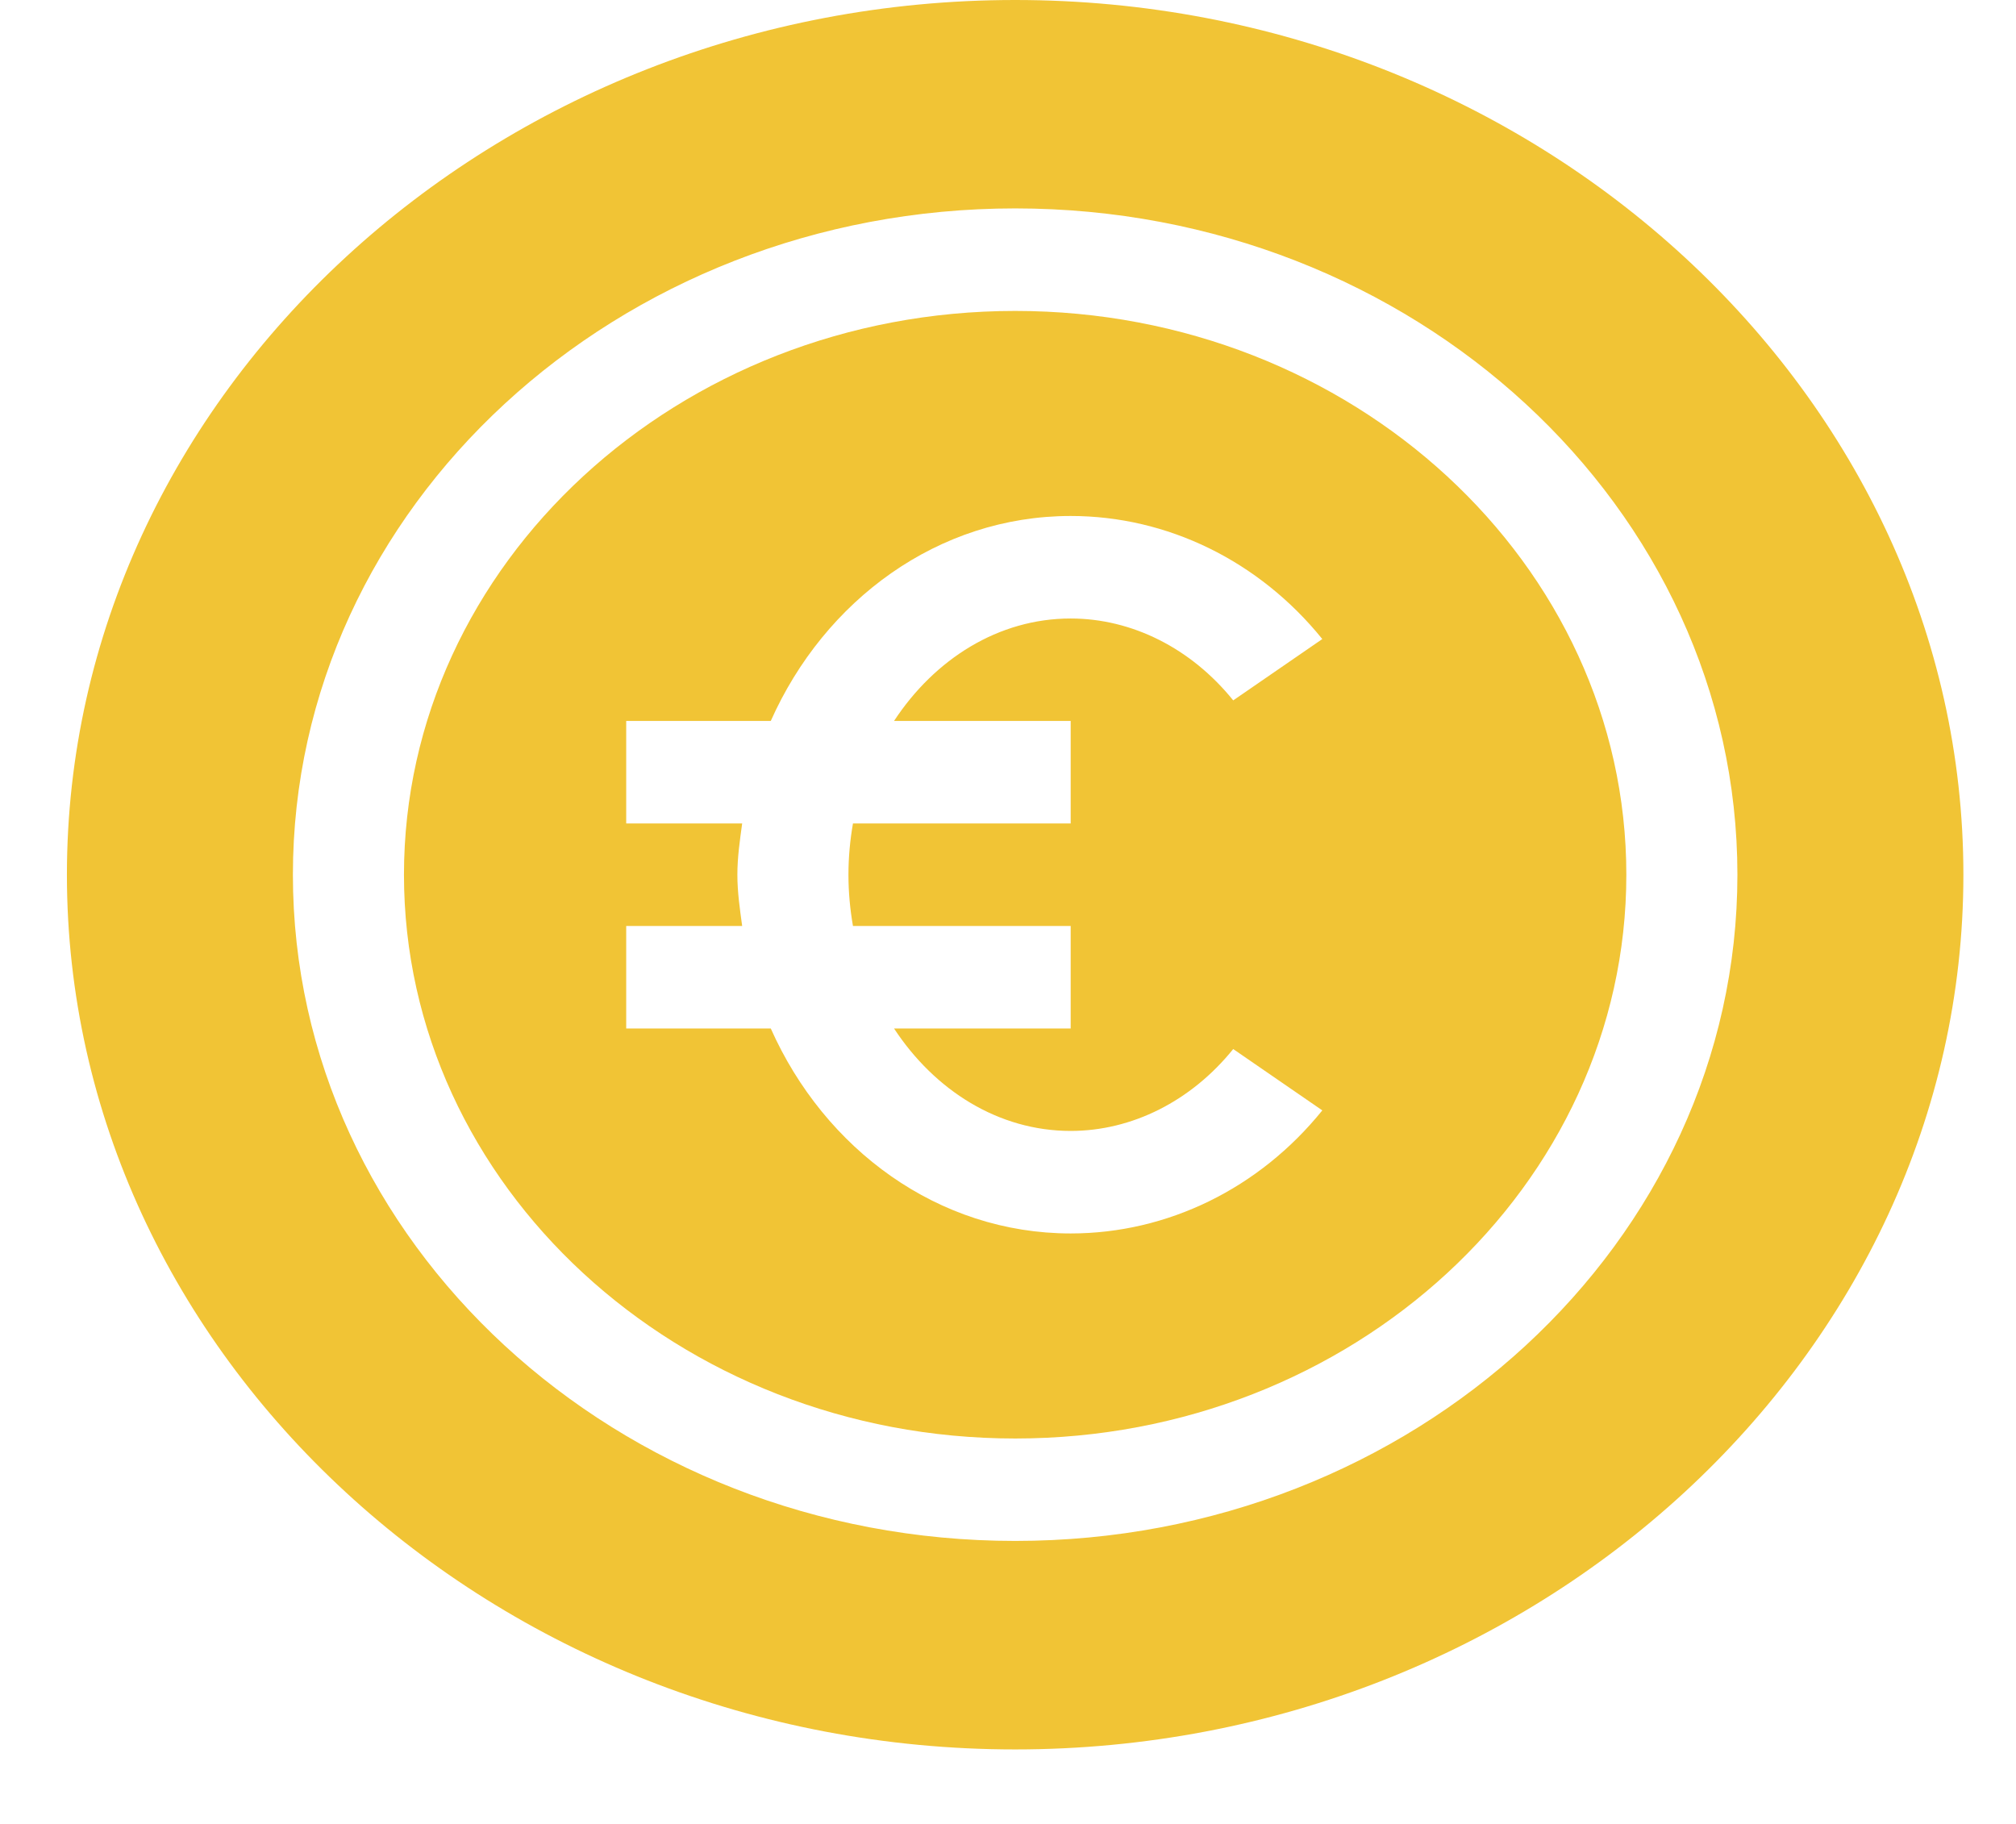
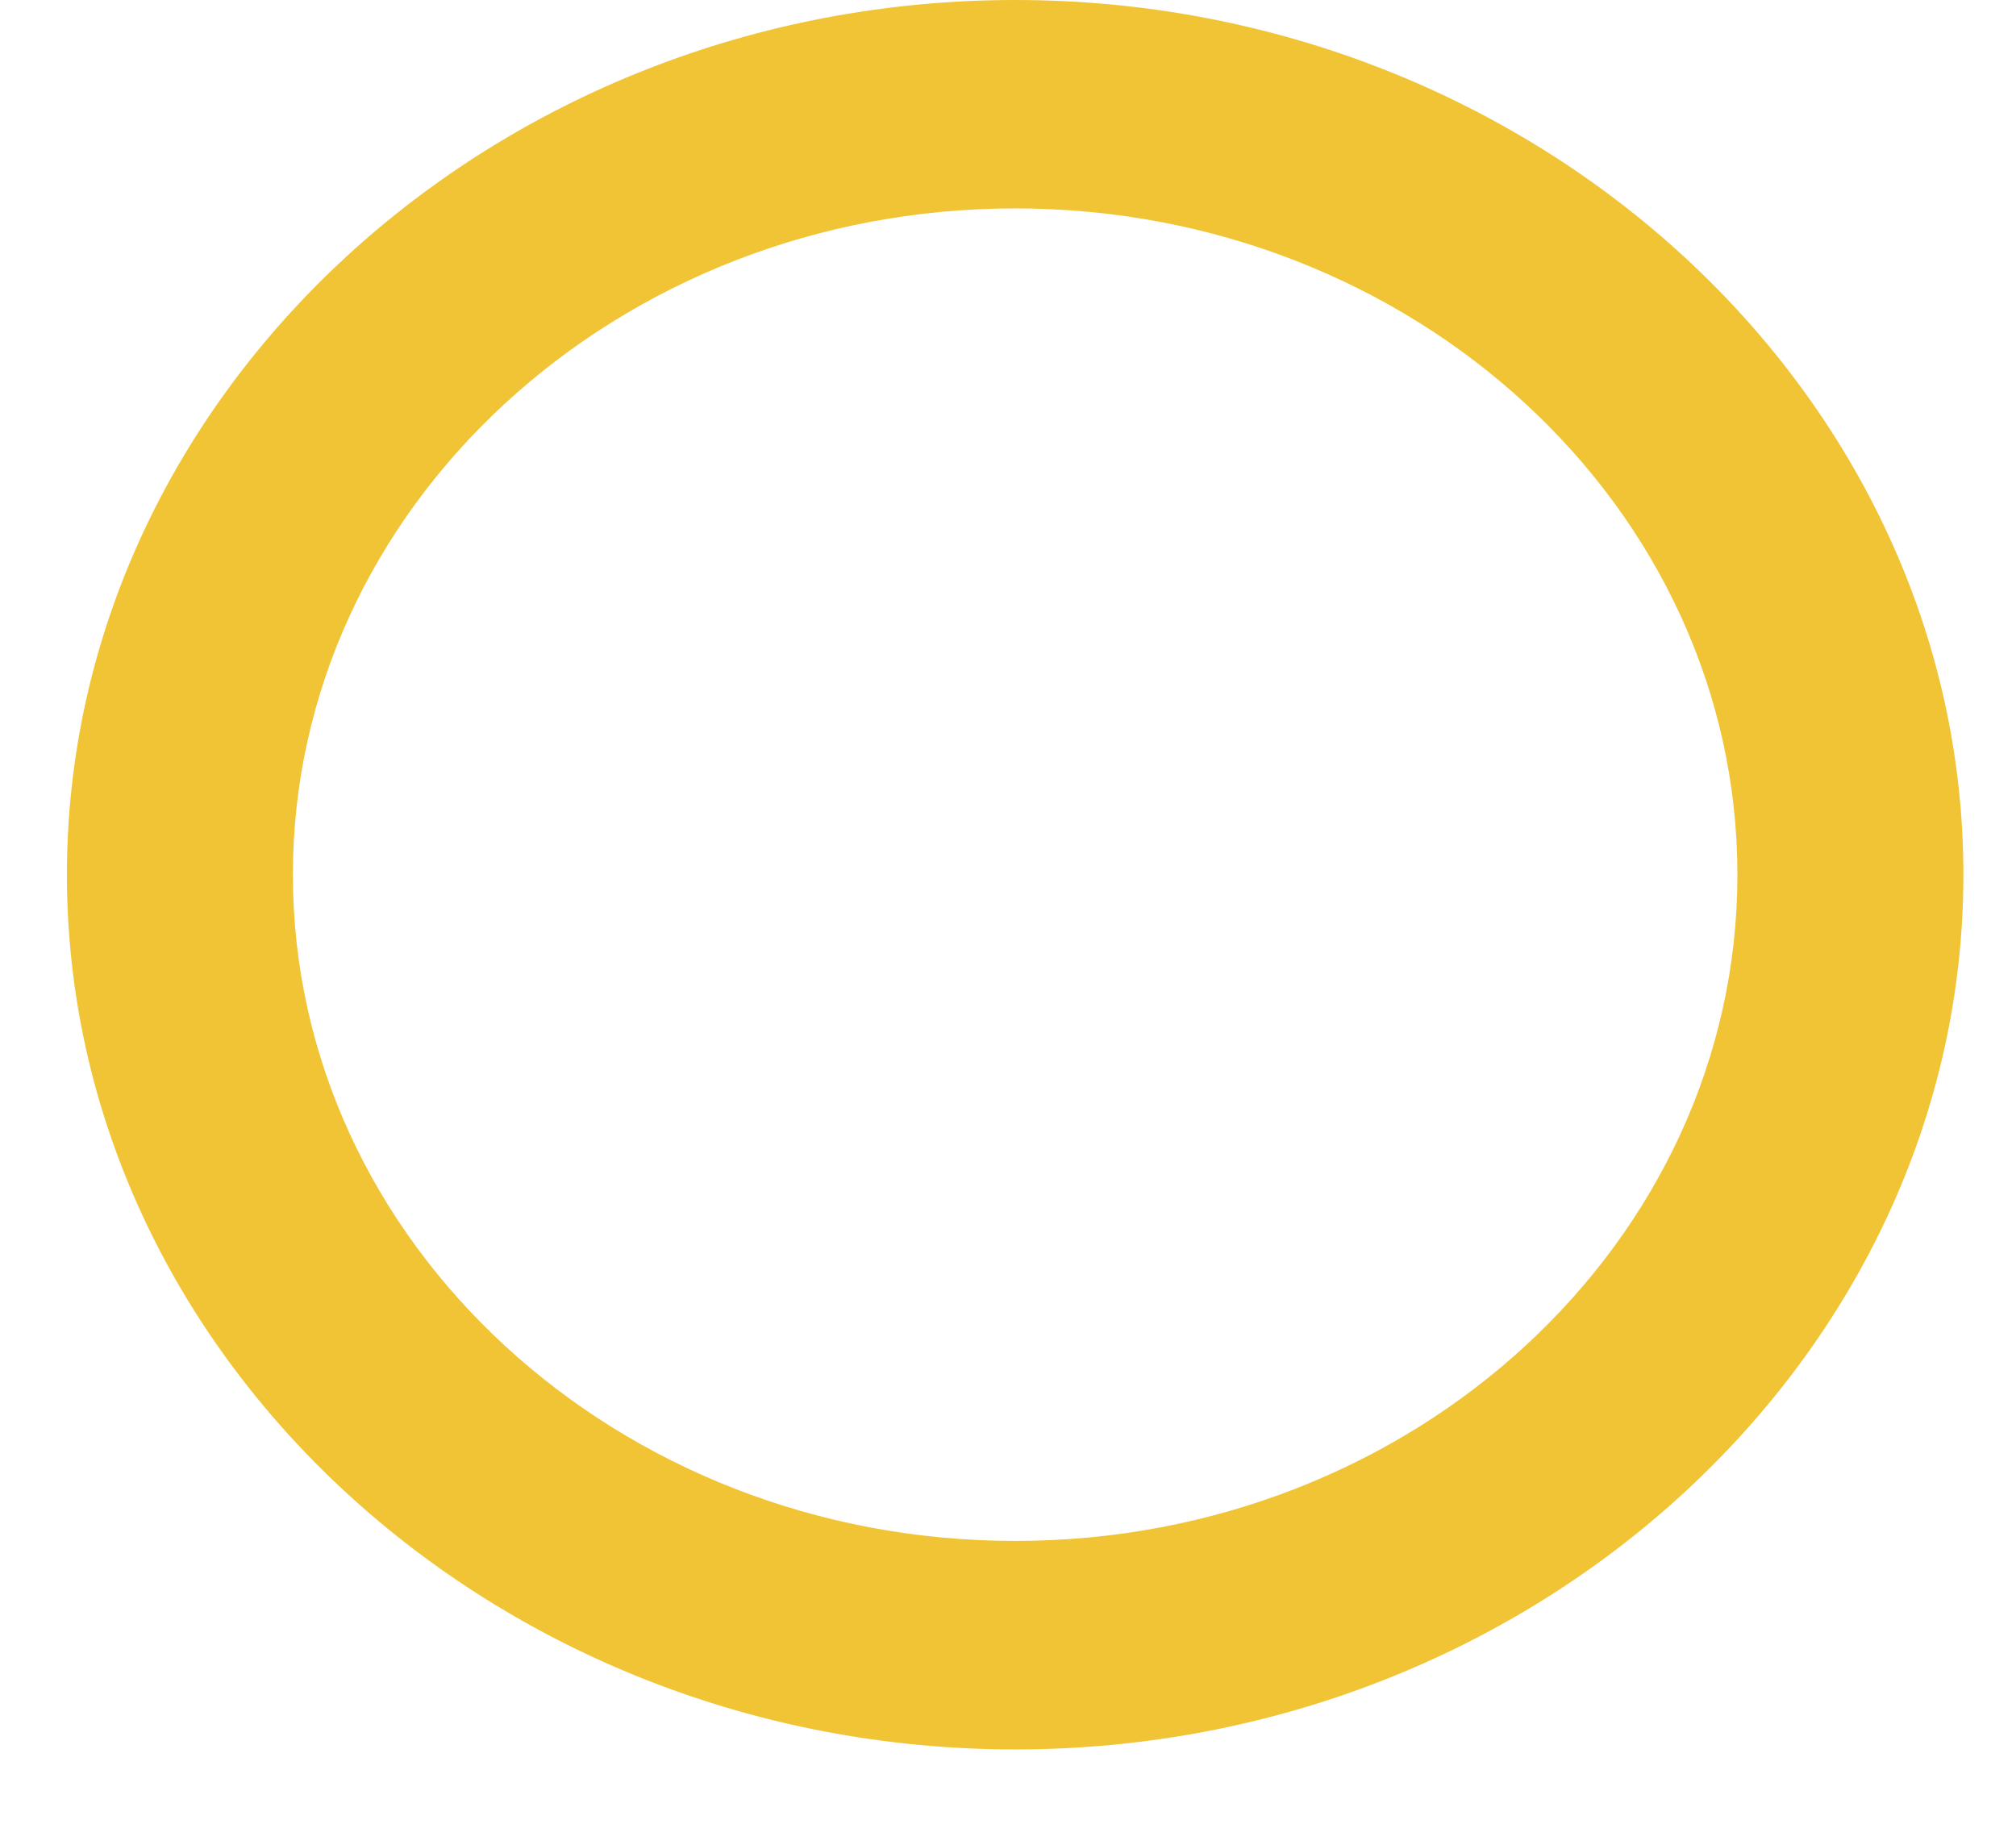
<svg xmlns="http://www.w3.org/2000/svg" width="21" height="19" viewBox="0 0 21 19" fill="none">
-   <path d="M10.575 3.239C7.064 3.239 4.208 5.874 4.208 9.112C4.208 12.35 7.064 14.985 10.575 14.985C14.085 14.985 16.941 12.35 16.941 9.112C16.941 5.874 14.085 3.239 10.575 3.239ZM11.153 12.849C9.773 12.849 8.589 11.972 8.029 10.714H6.523V9.646H7.731C7.707 9.47 7.681 9.295 7.681 9.112C7.681 8.929 7.707 8.754 7.731 8.578H6.523V7.51H8.029C8.589 6.252 9.773 5.375 11.153 5.375C12.16 5.375 13.116 5.843 13.774 6.657L12.846 7.296C12.408 6.753 11.791 6.443 11.153 6.443C10.4 6.443 9.736 6.866 9.313 7.51H11.153V8.578H8.885C8.855 8.751 8.838 8.929 8.838 9.112C8.838 9.295 8.855 9.473 8.885 9.646H11.153V10.714H9.313C9.736 11.358 10.4 11.781 11.153 11.781C11.791 11.781 12.408 11.471 12.846 10.928L13.774 11.567C13.116 12.382 12.16 12.849 11.153 12.849Z" fill="#F1C435" />
  <path d="M10.575 0C5.149 0 0.697 4.107 0.697 9.112C0.697 14.116 5.149 18.224 10.575 18.224C16 18.224 20.452 14.116 20.452 9.112C20.452 4.107 16 0 10.575 0ZM10.575 16.052C6.426 16.052 3.051 12.939 3.051 9.112C3.051 5.285 6.426 2.171 10.575 2.171C14.723 2.171 18.098 5.285 18.098 9.112C18.098 12.939 14.723 16.052 10.575 16.052Z" fill="#F1C435" />
</svg>